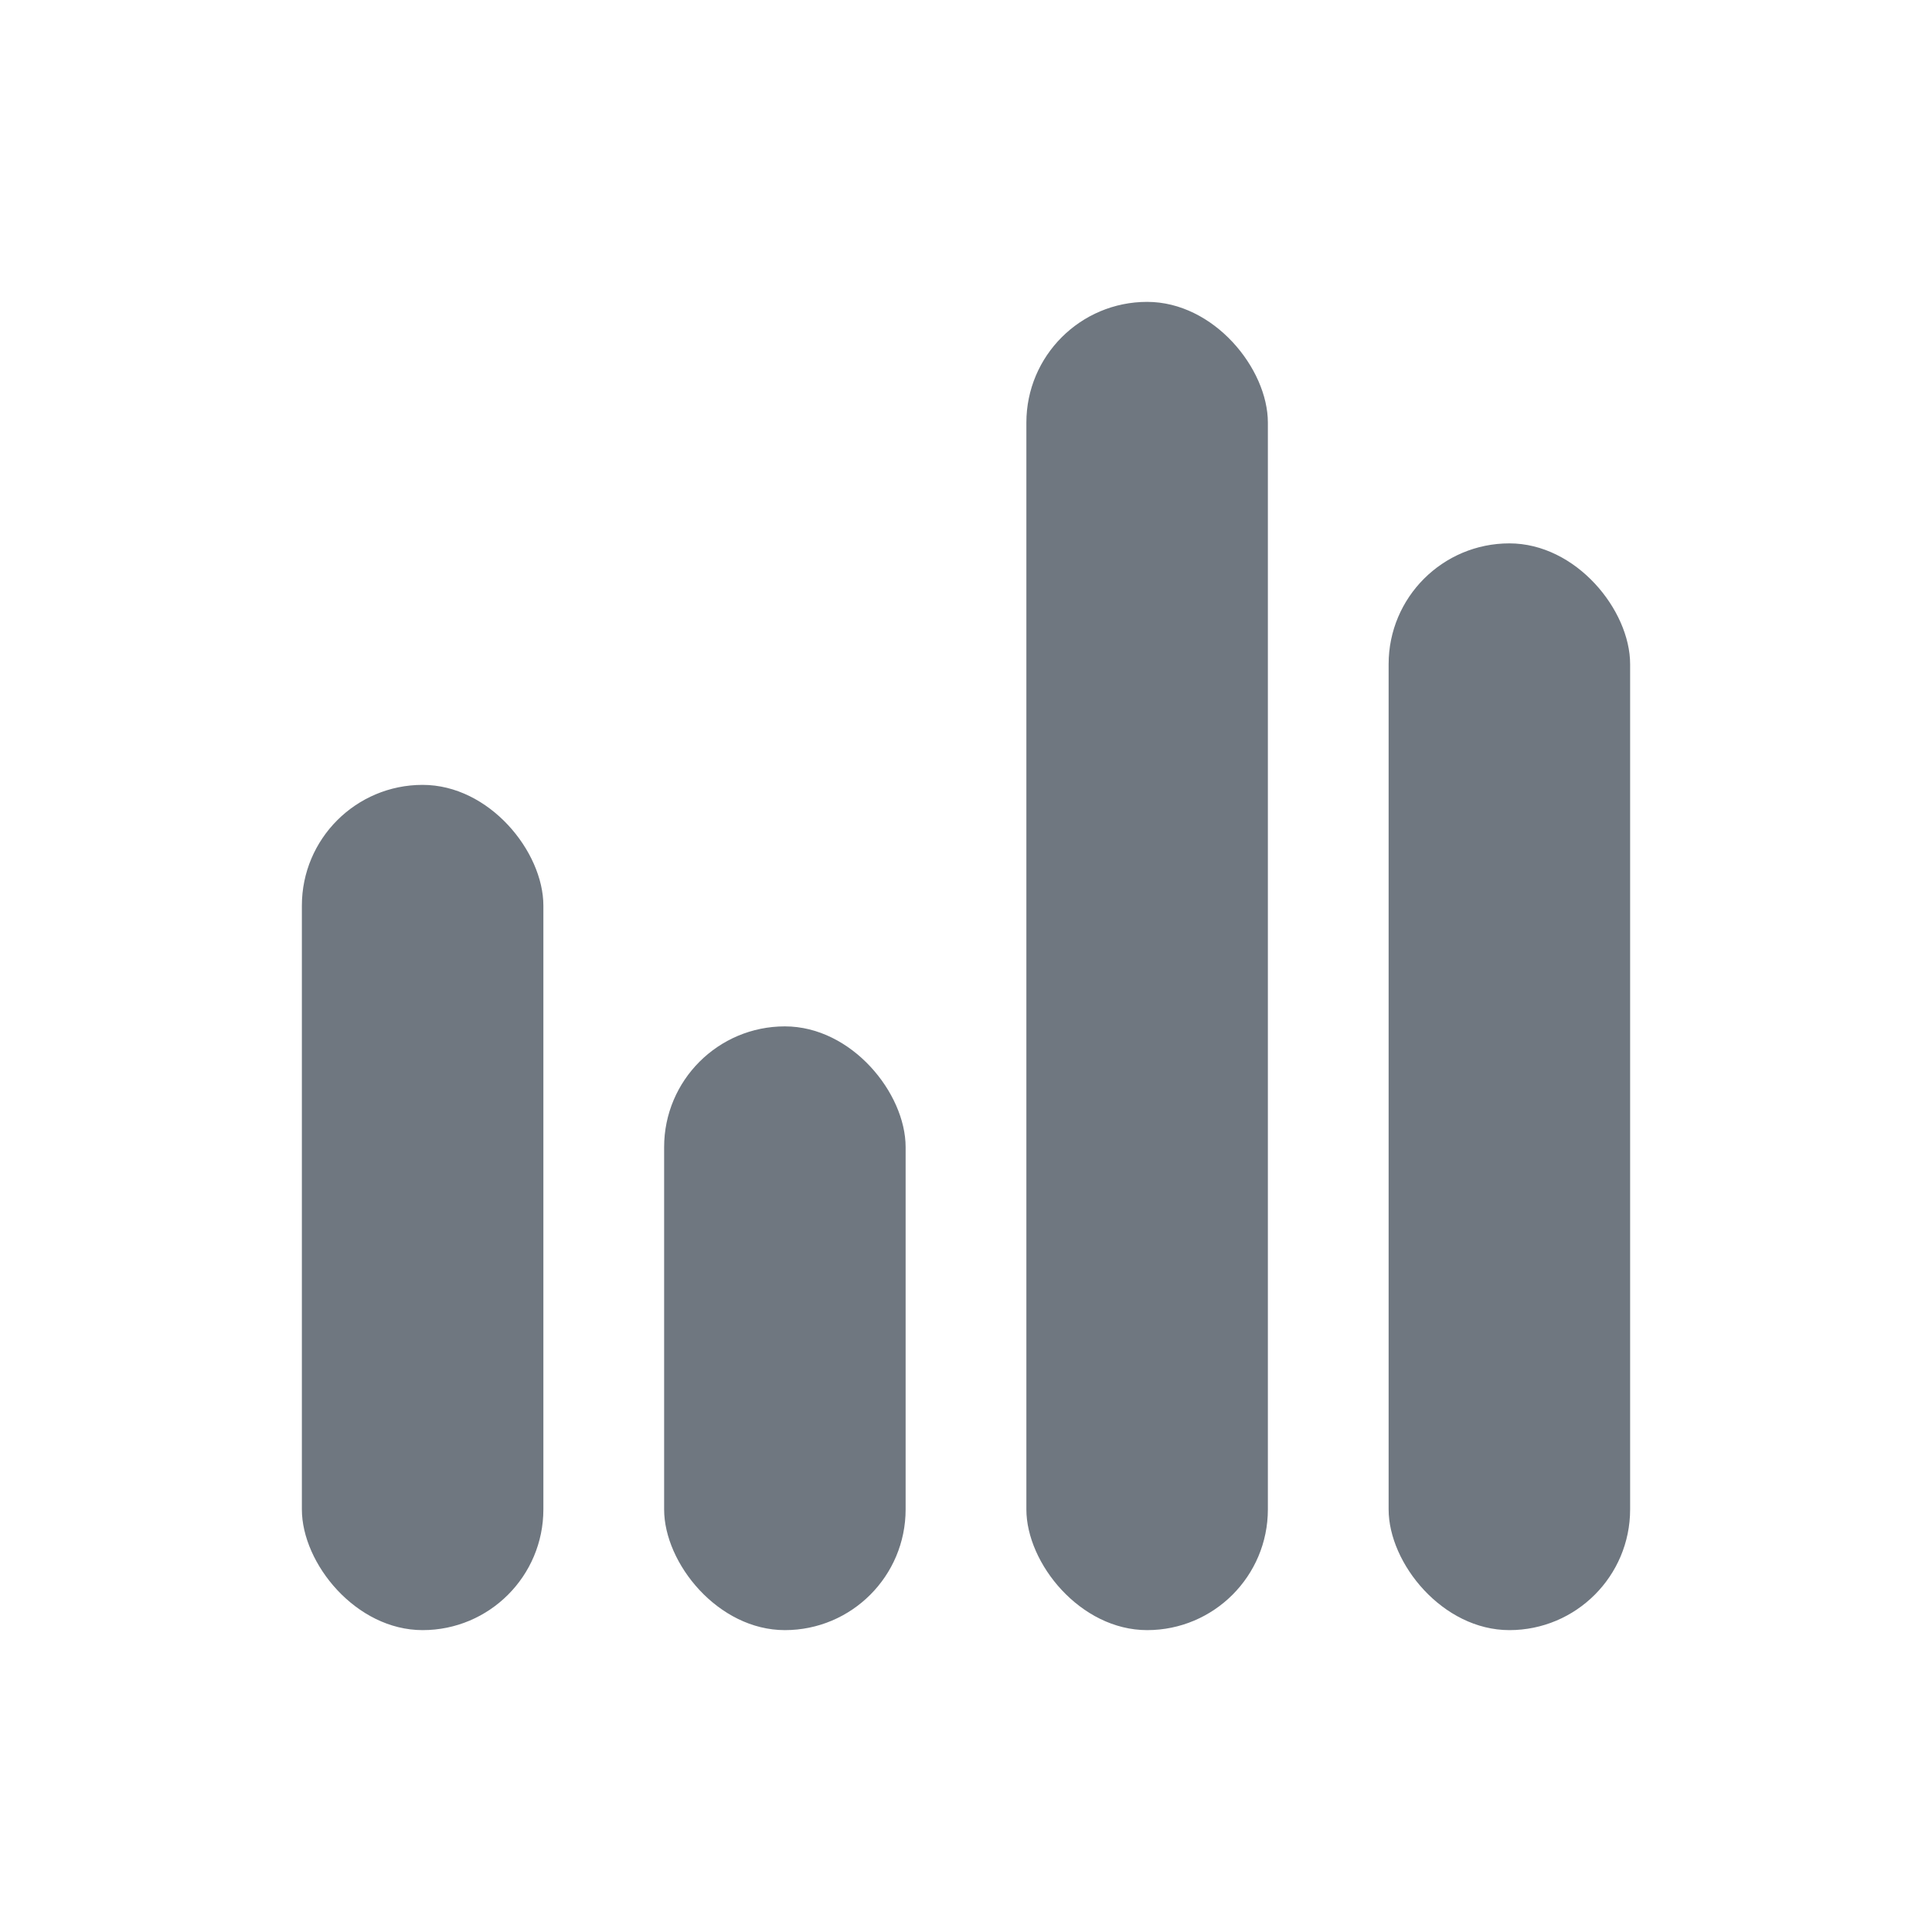
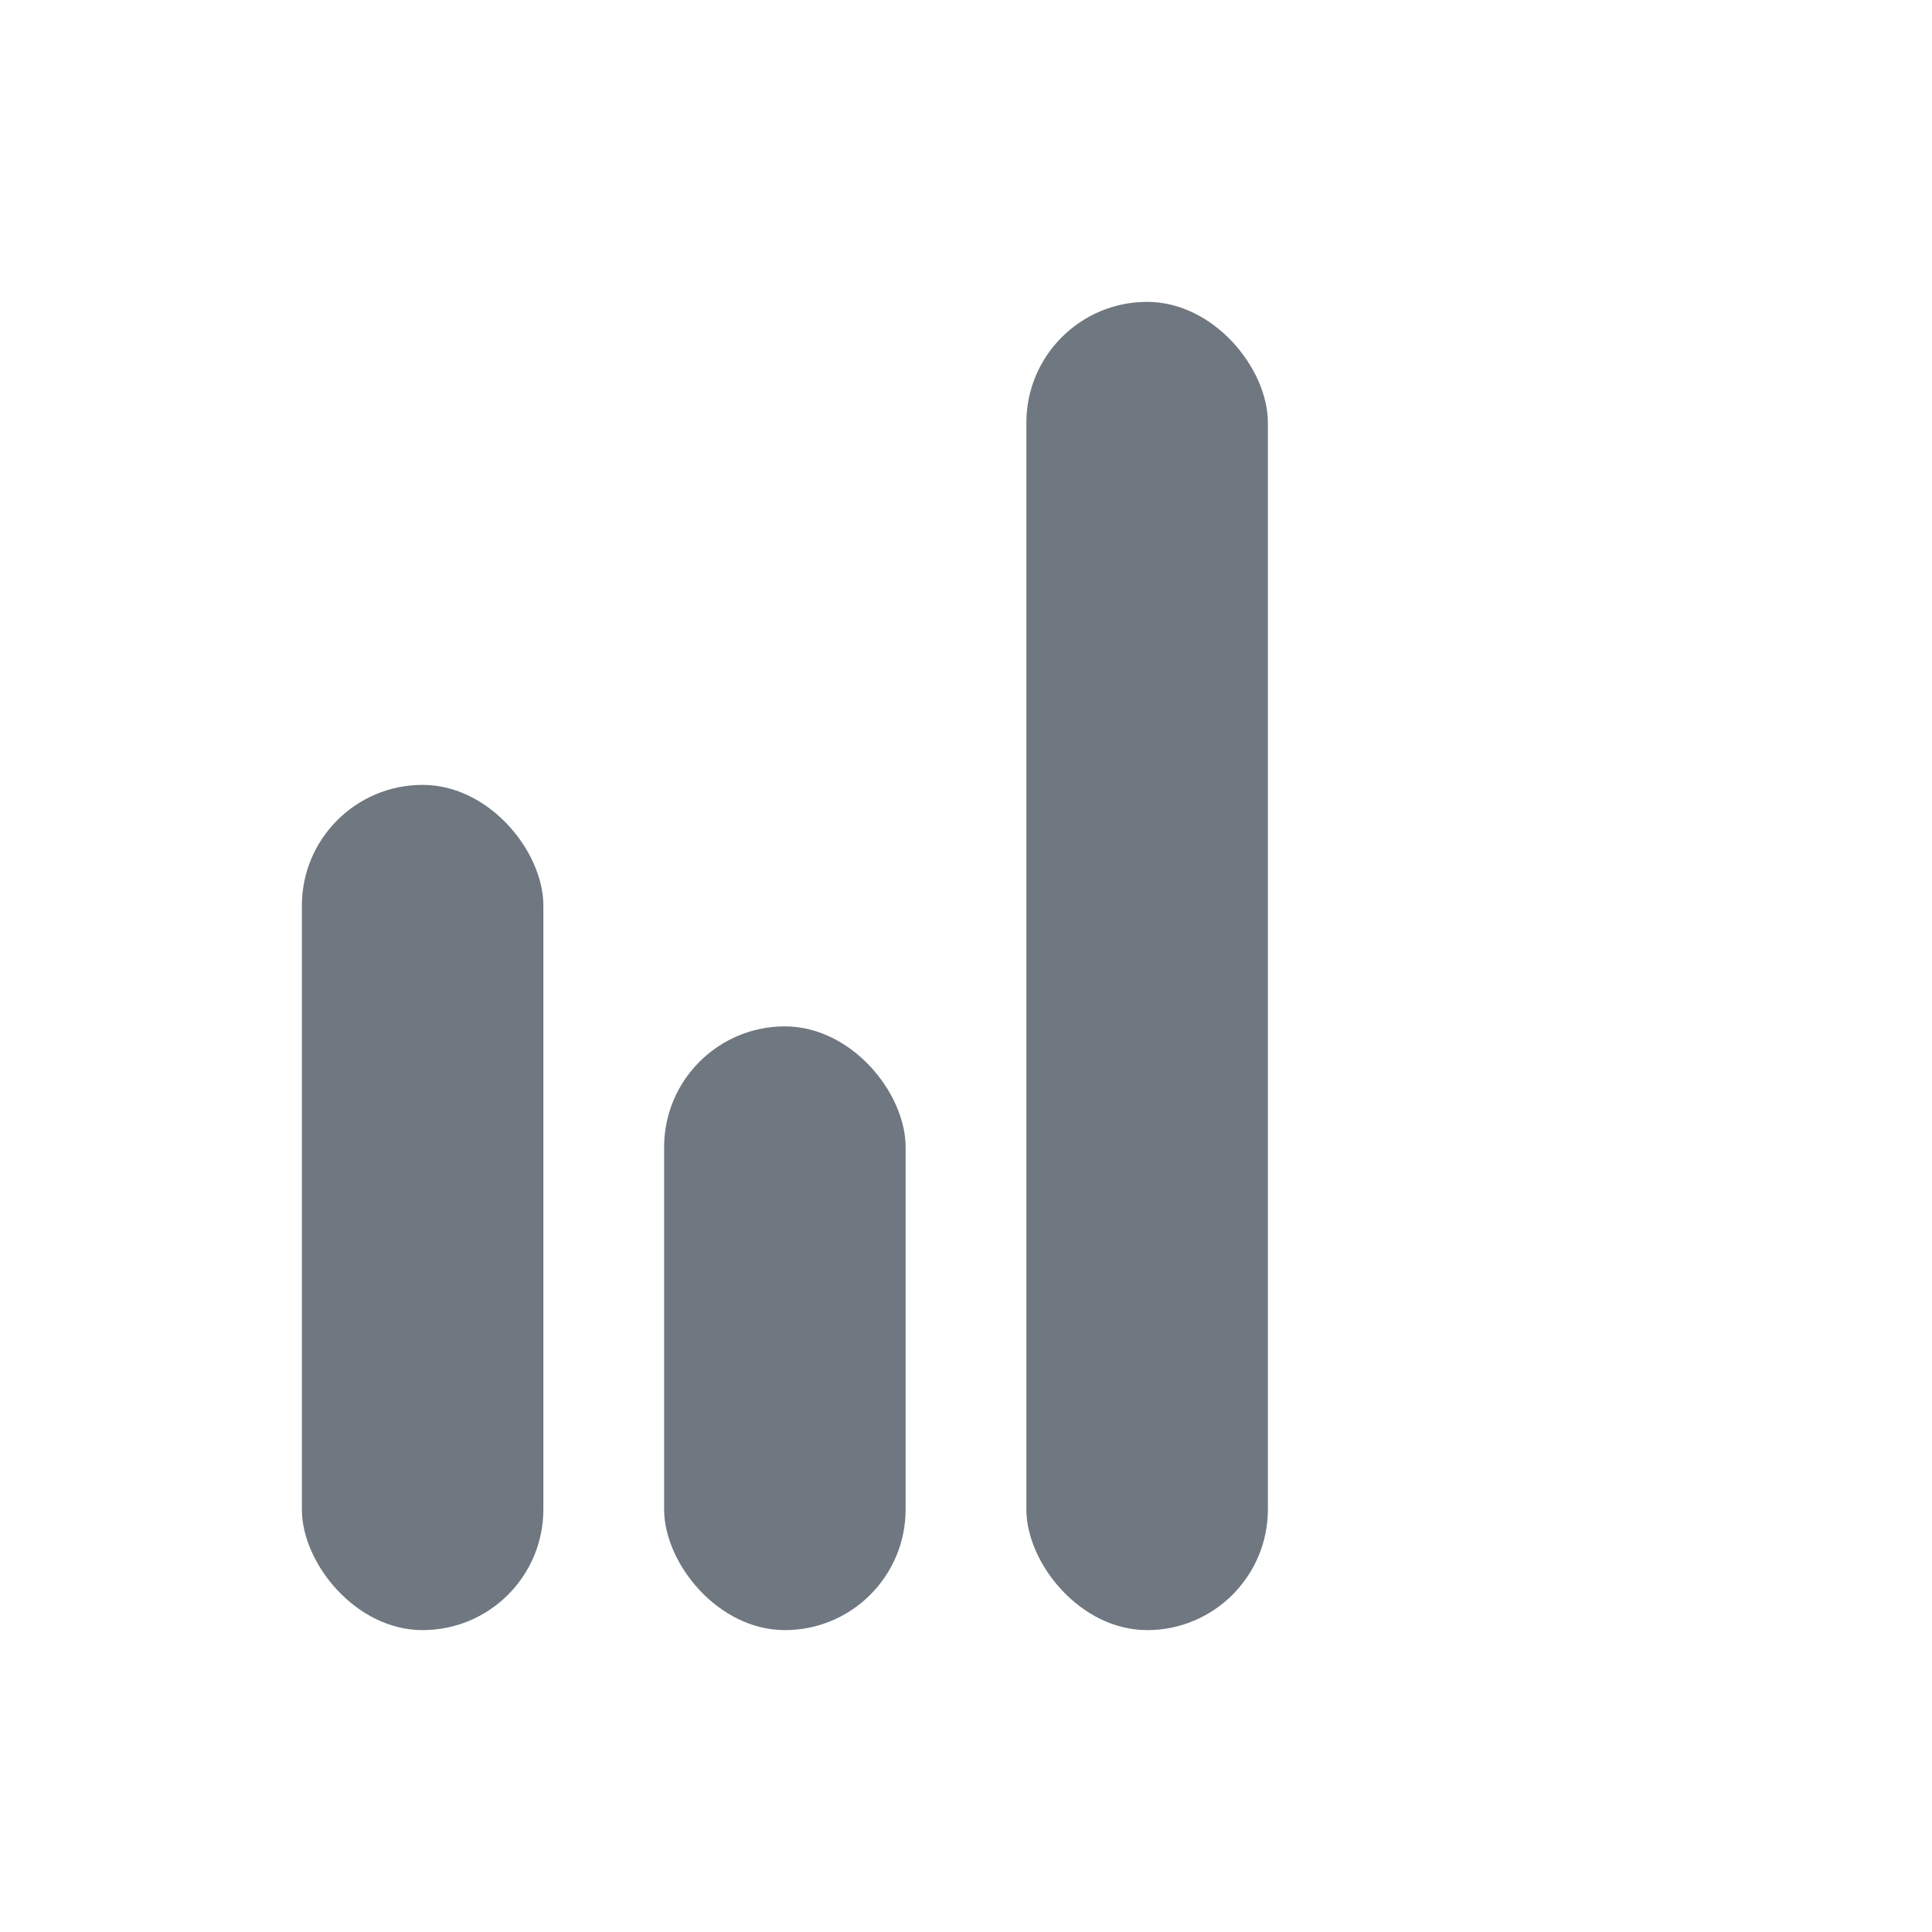
<svg xmlns="http://www.w3.org/2000/svg" width="32" height="32" viewBox="0 0 32 32" fill="none">
  <g opacity="0.8">
    <rect x="11" y="17" width="4" height="10" rx="2" fill="#4B5560" />
    <rect x="5" y="13" width="4" height="14" rx="2" fill="#4B5560" />
-     <rect x="23" y="9" width="4" height="18" rx="2" fill="#4B5560" />
    <rect x="17" y="5" width="4" height="22" rx="2" fill="#4B5560" />
  </g>
</svg>